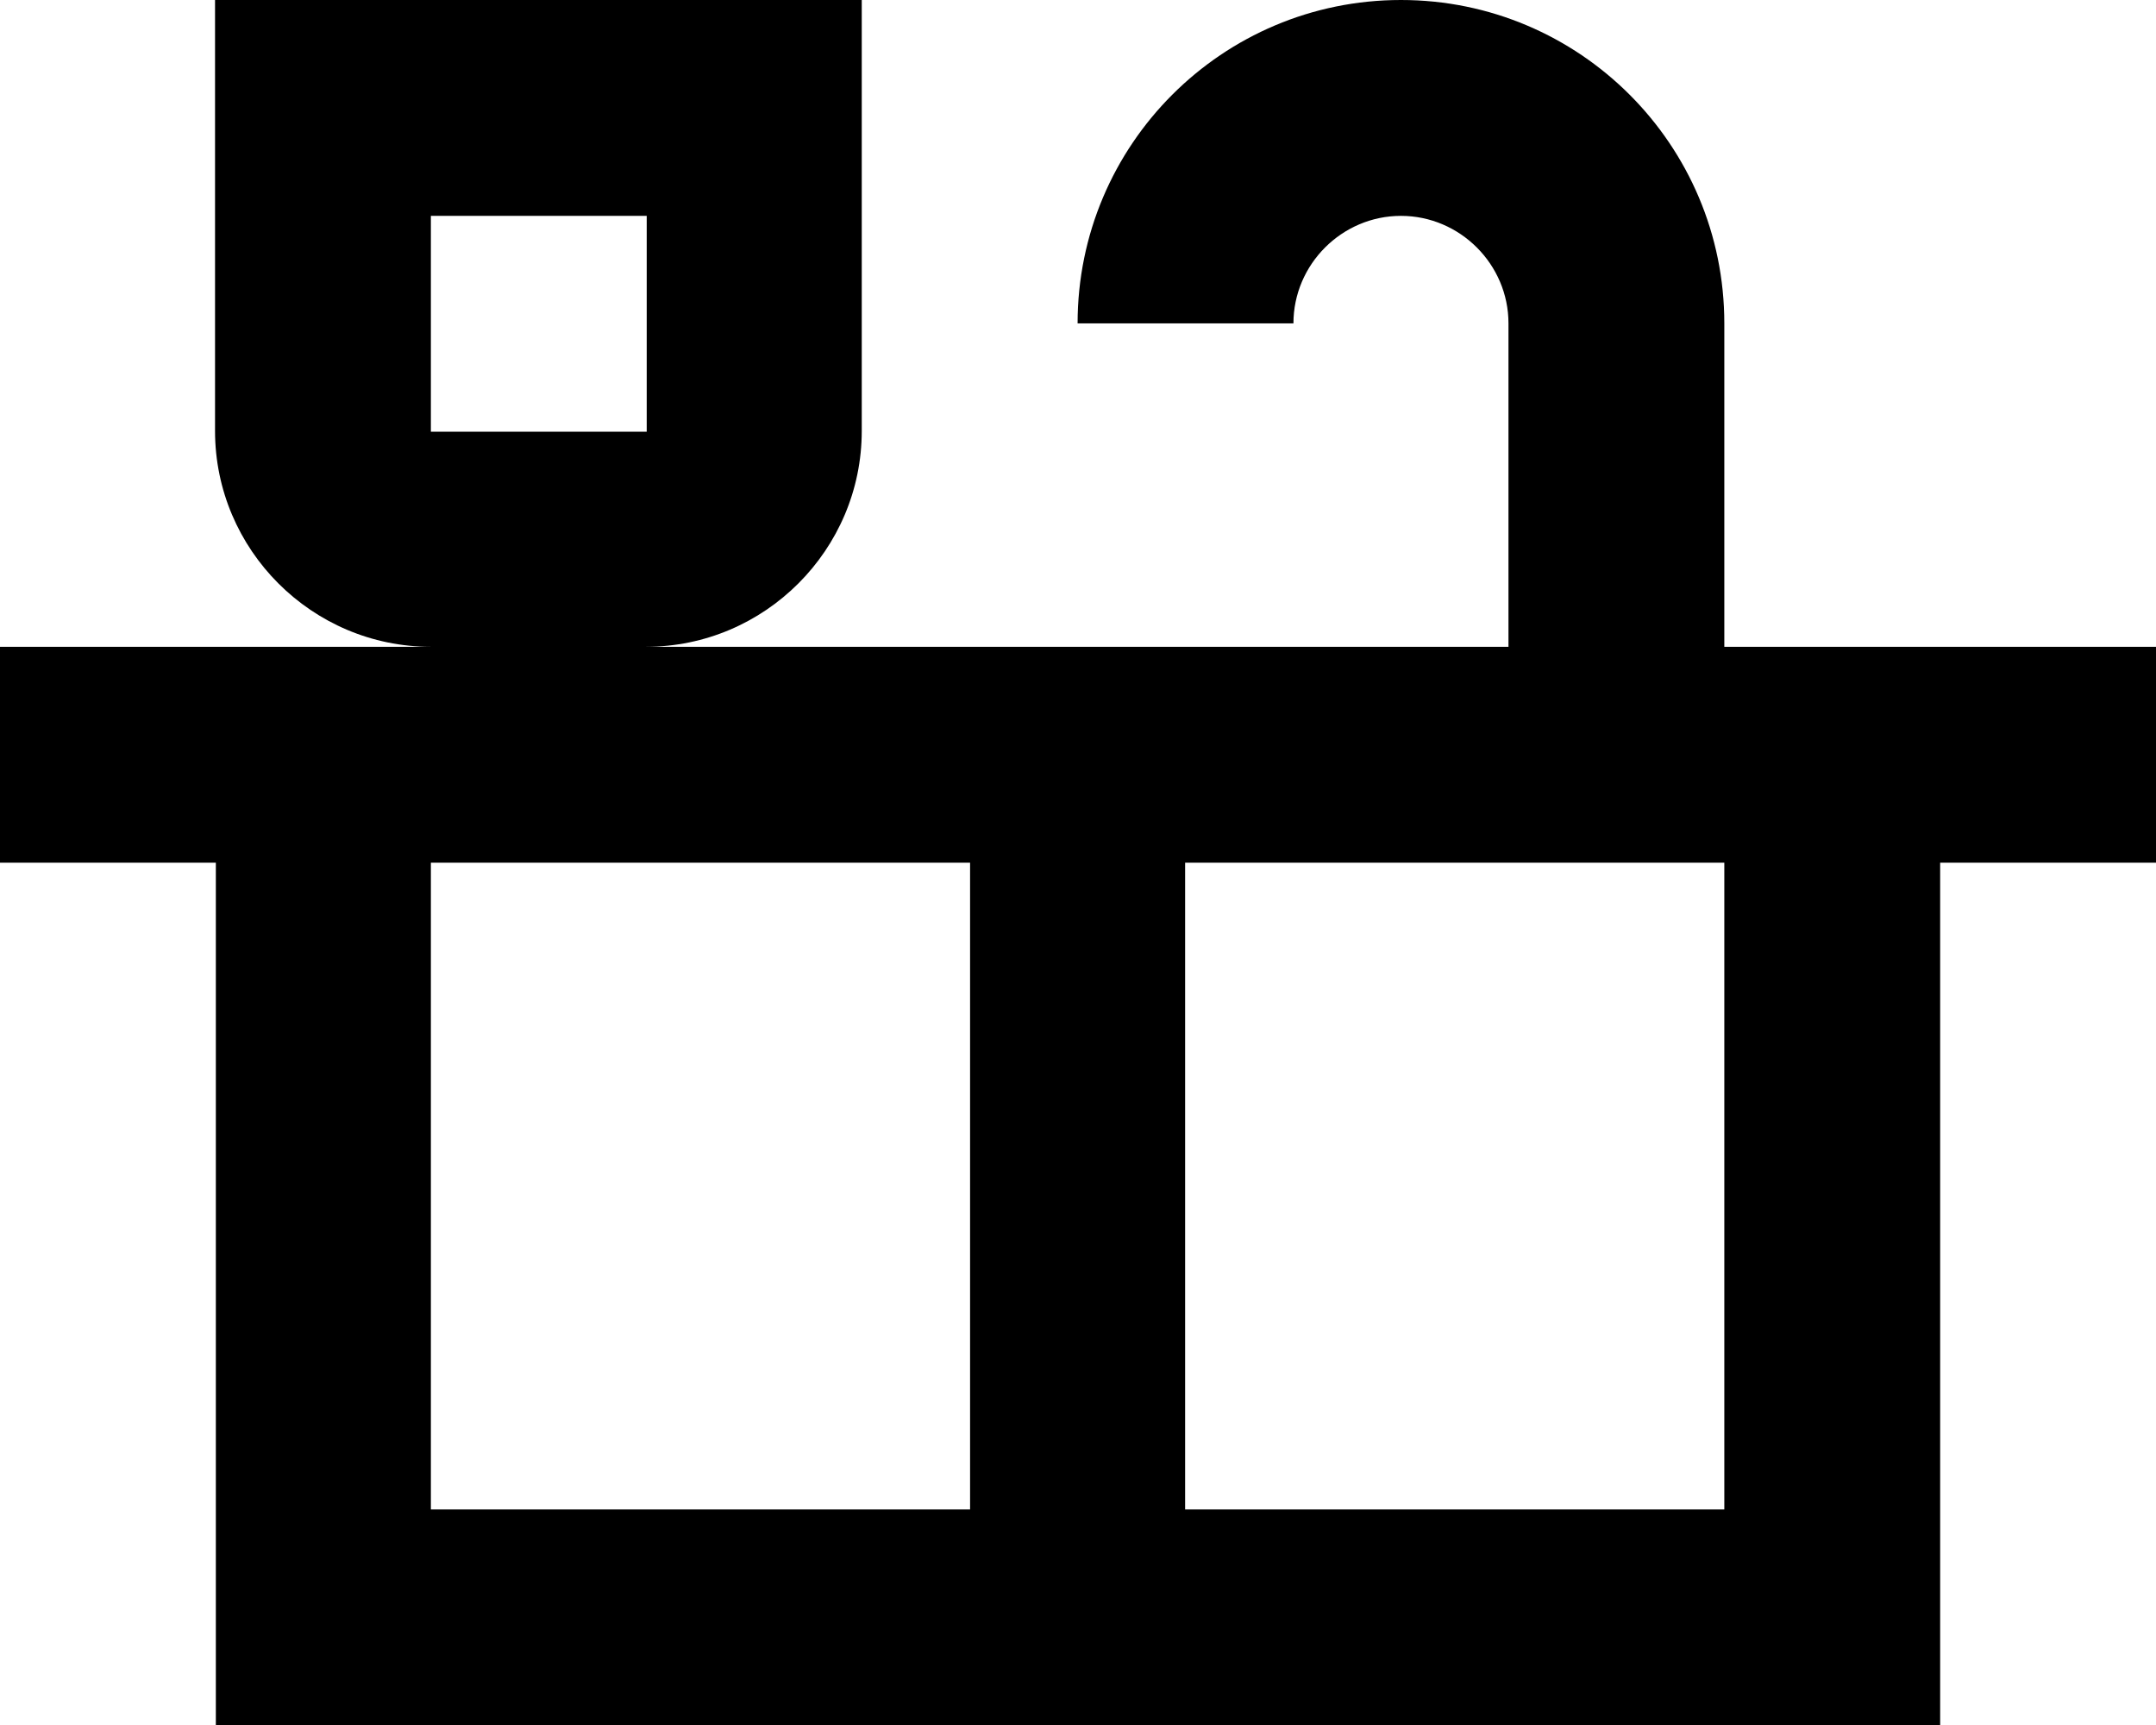
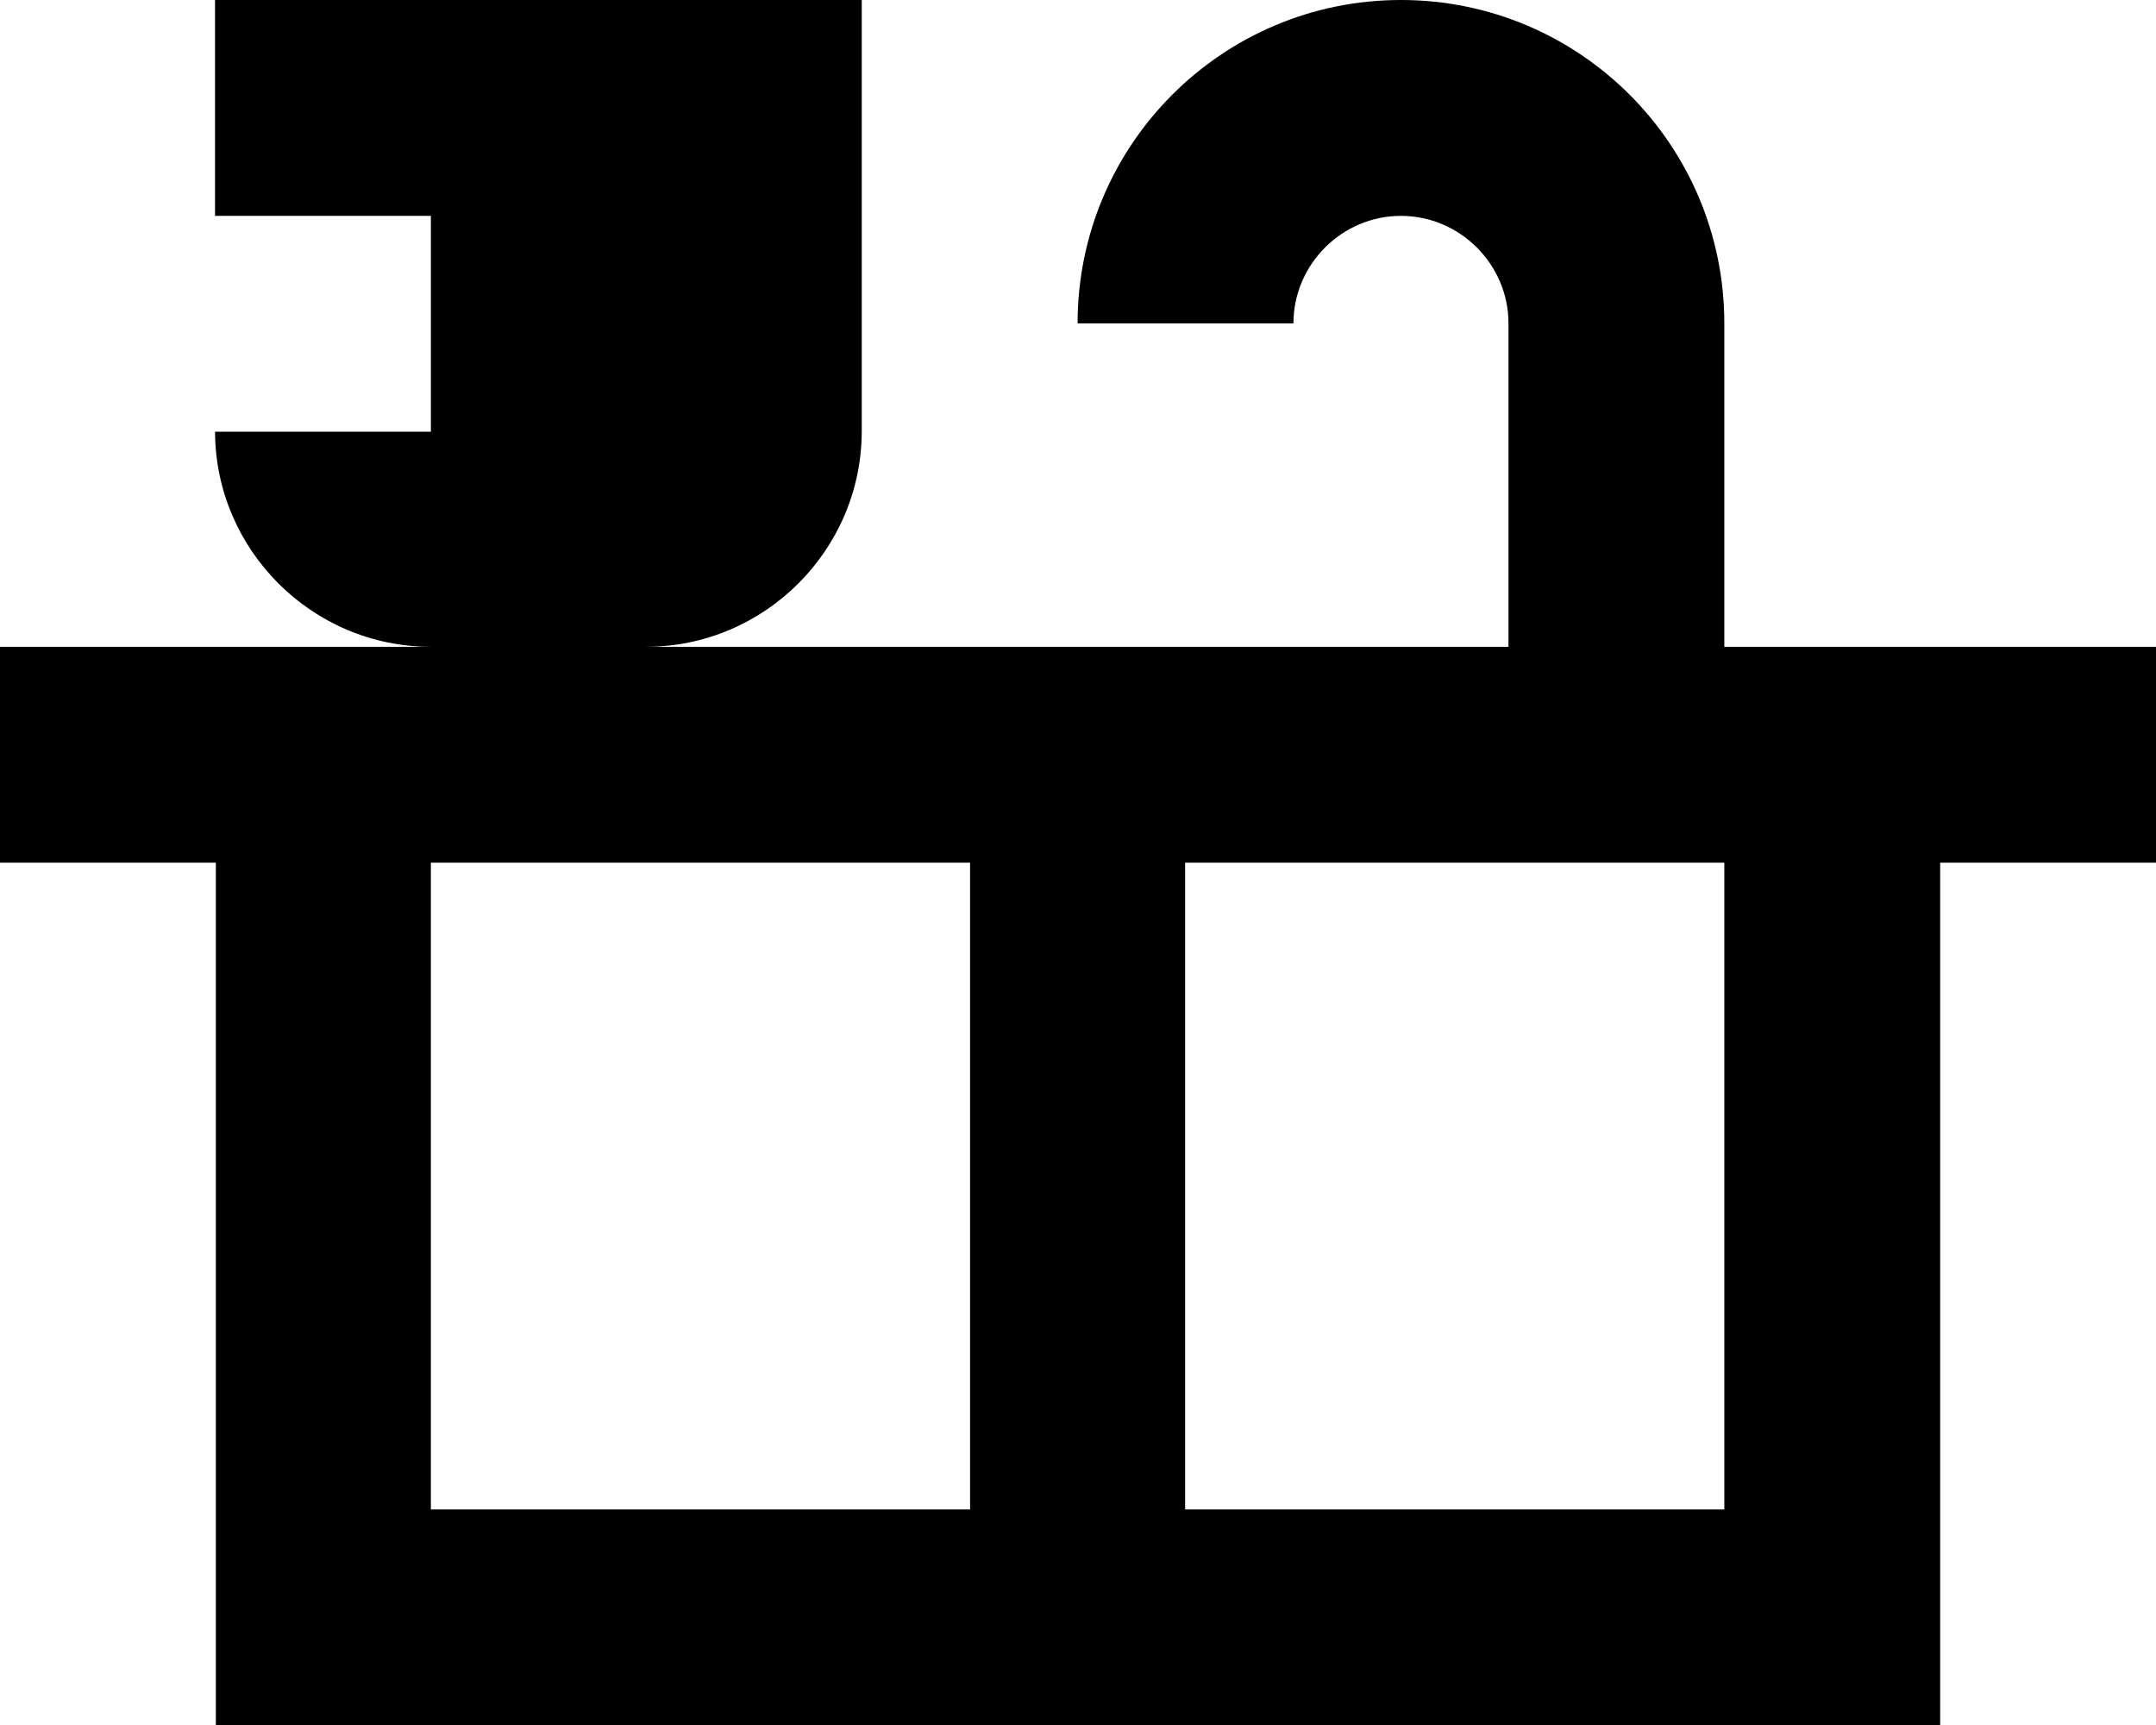
<svg xmlns="http://www.w3.org/2000/svg" id="Lag_1" data-name="Lag 1" viewBox="0 0 26.67 21.34">
-   <path d="M26.66,8h-5.33v-4c0-2.21-1.79-4-4-4s-4,1.79-4,4h2.67c0-.73.6-1.33,1.33-1.33s1.33.6,1.33,1.33v4H7.99c1.47,0,2.67-1.2,2.67-2.67V0H2.66v5.33c0,1.47,1.2,2.67,2.67,2.67H0v2.67h2.67v10.67h21.33v-10.67h2.67v-2.67h-.01ZM5.33,2.67h2.67v2.67h-2.67v-2.67ZM5.33,18.67v-8h6.67v8h-6.67ZM21.33,18.67h-6.67v-8h6.67v8Z" />
+   <path d="M26.66,8h-5.33v-4c0-2.21-1.79-4-4-4s-4,1.79-4,4h2.67c0-.73.6-1.33,1.33-1.33s1.33.6,1.33,1.33v4H7.99c1.47,0,2.67-1.2,2.67-2.67V0H2.66v5.33c0,1.47,1.2,2.67,2.67,2.67H0v2.67h2.67v10.67h21.33v-10.67h2.67v-2.67h-.01ZM5.33,2.67v2.67h-2.67v-2.67ZM5.33,18.67v-8h6.67v8h-6.67ZM21.33,18.67h-6.67v-8h6.67v8Z" />
</svg>